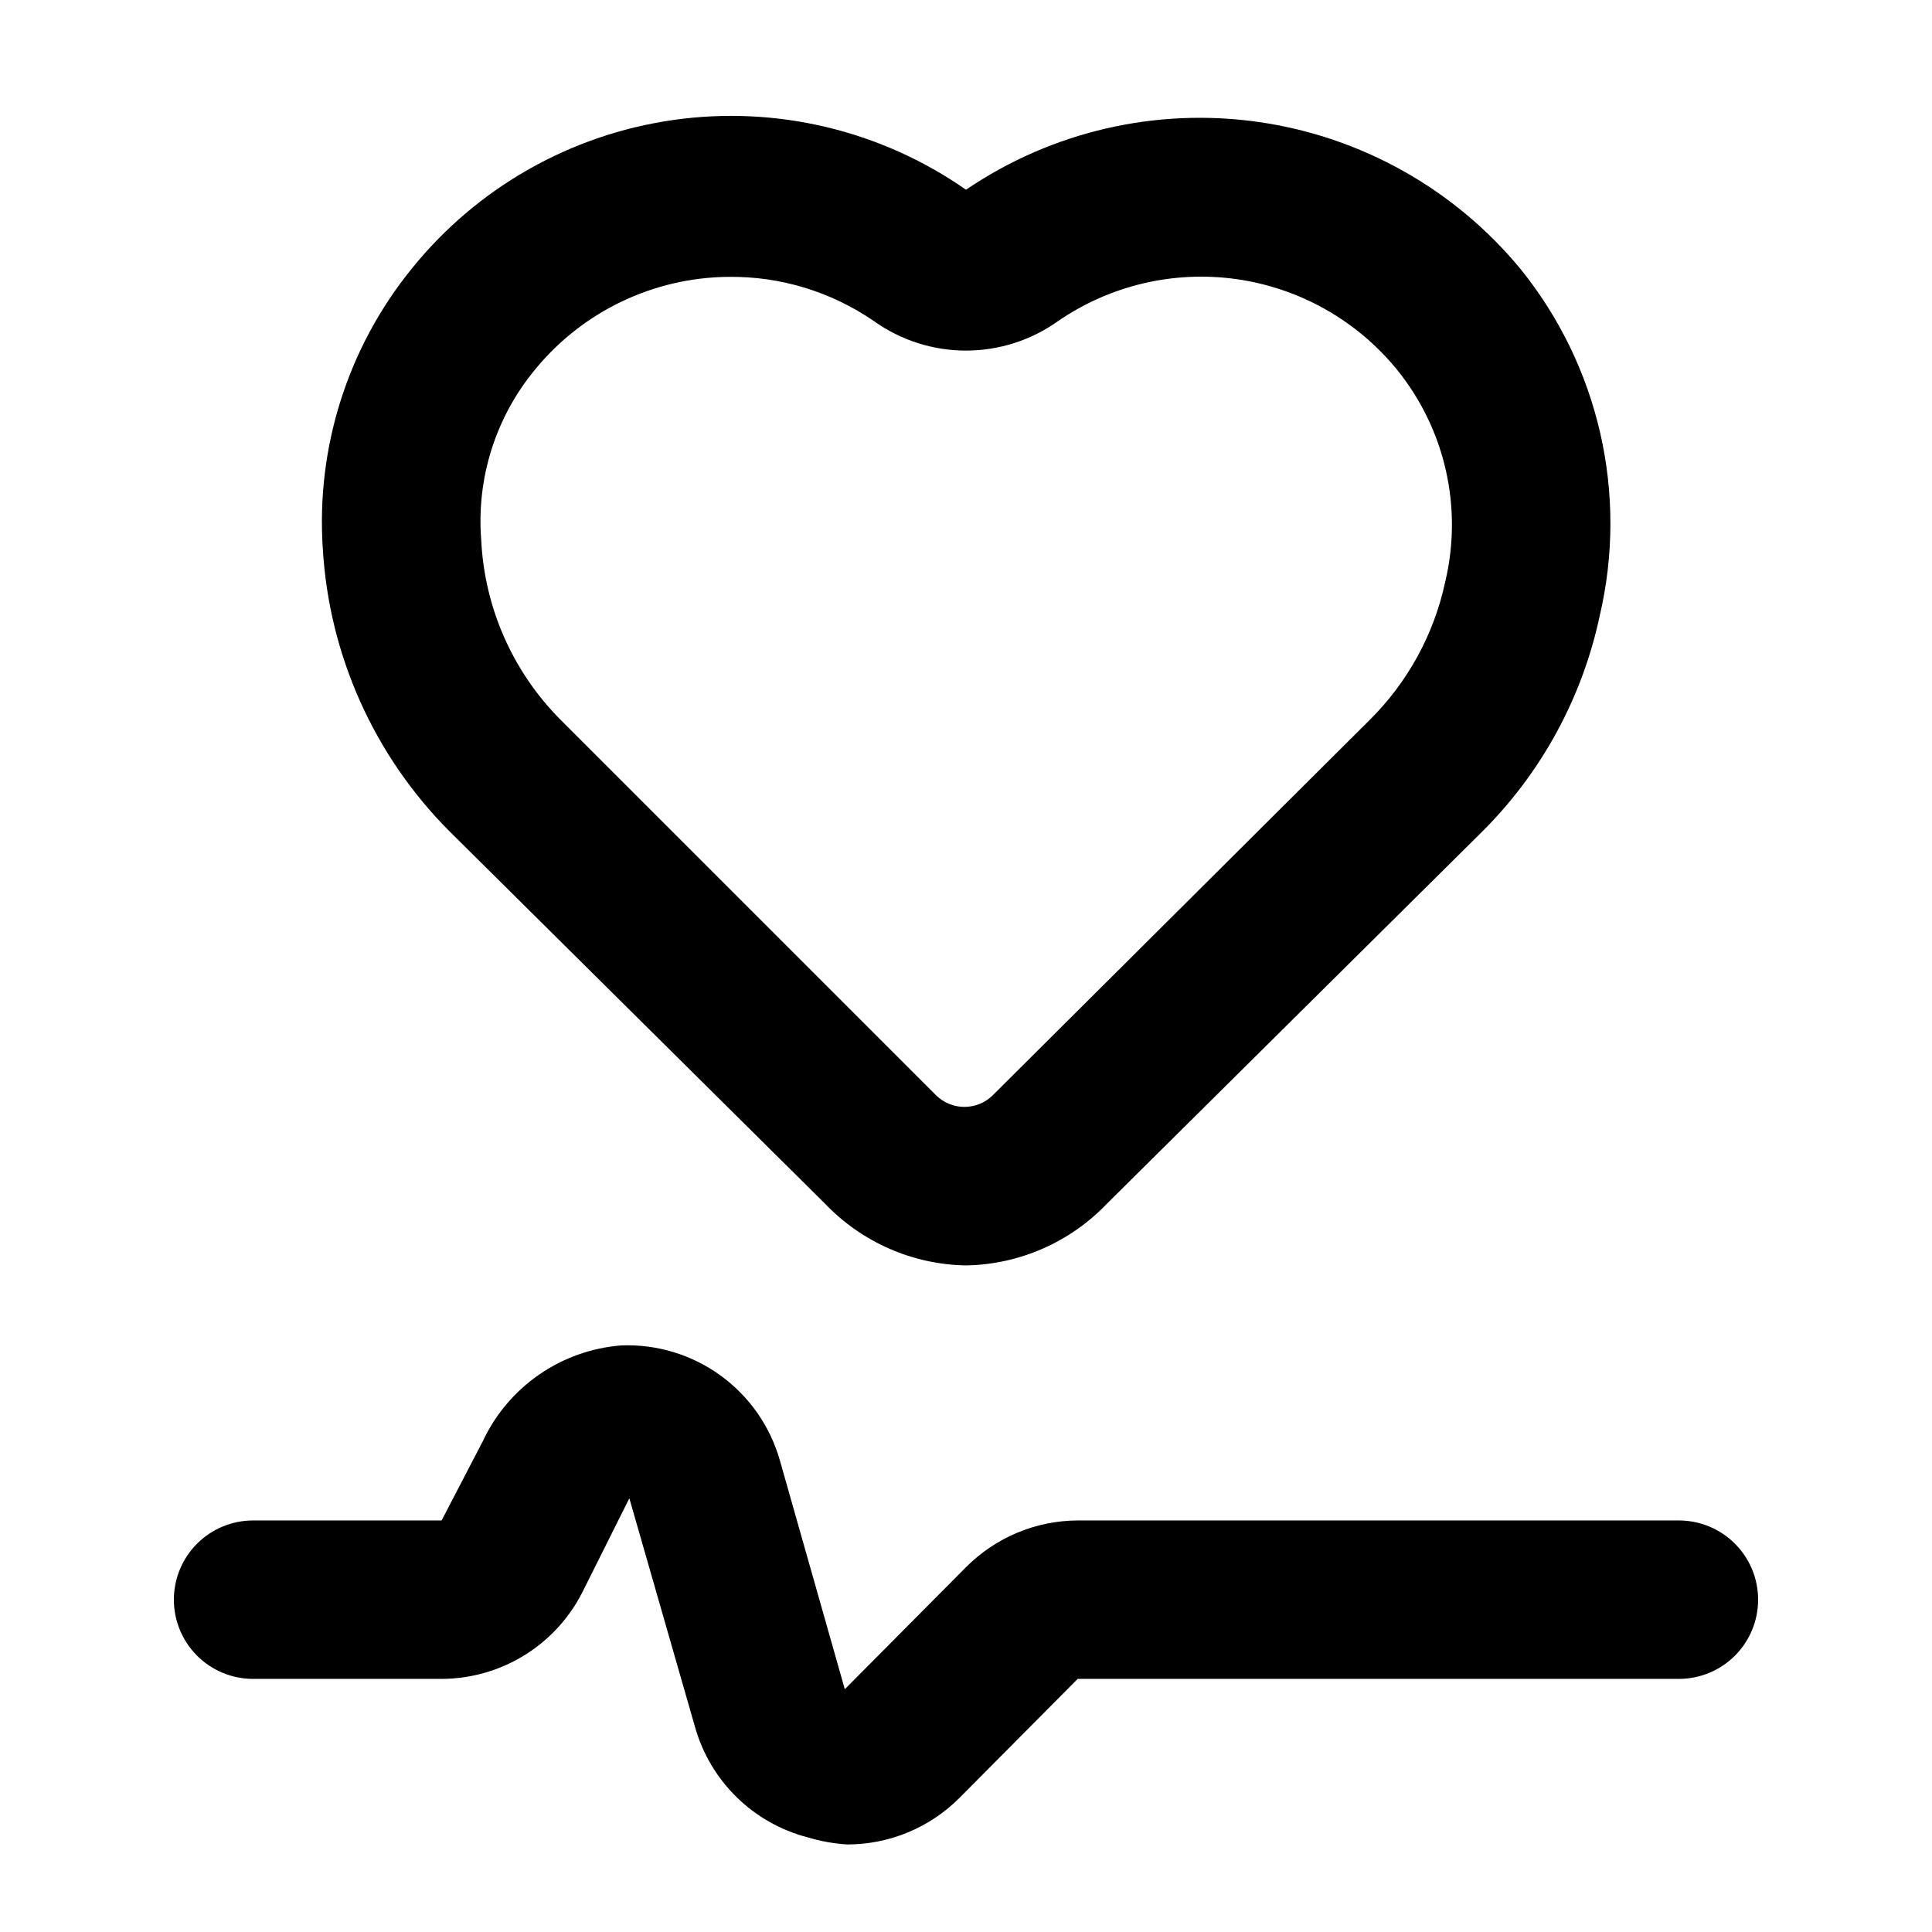
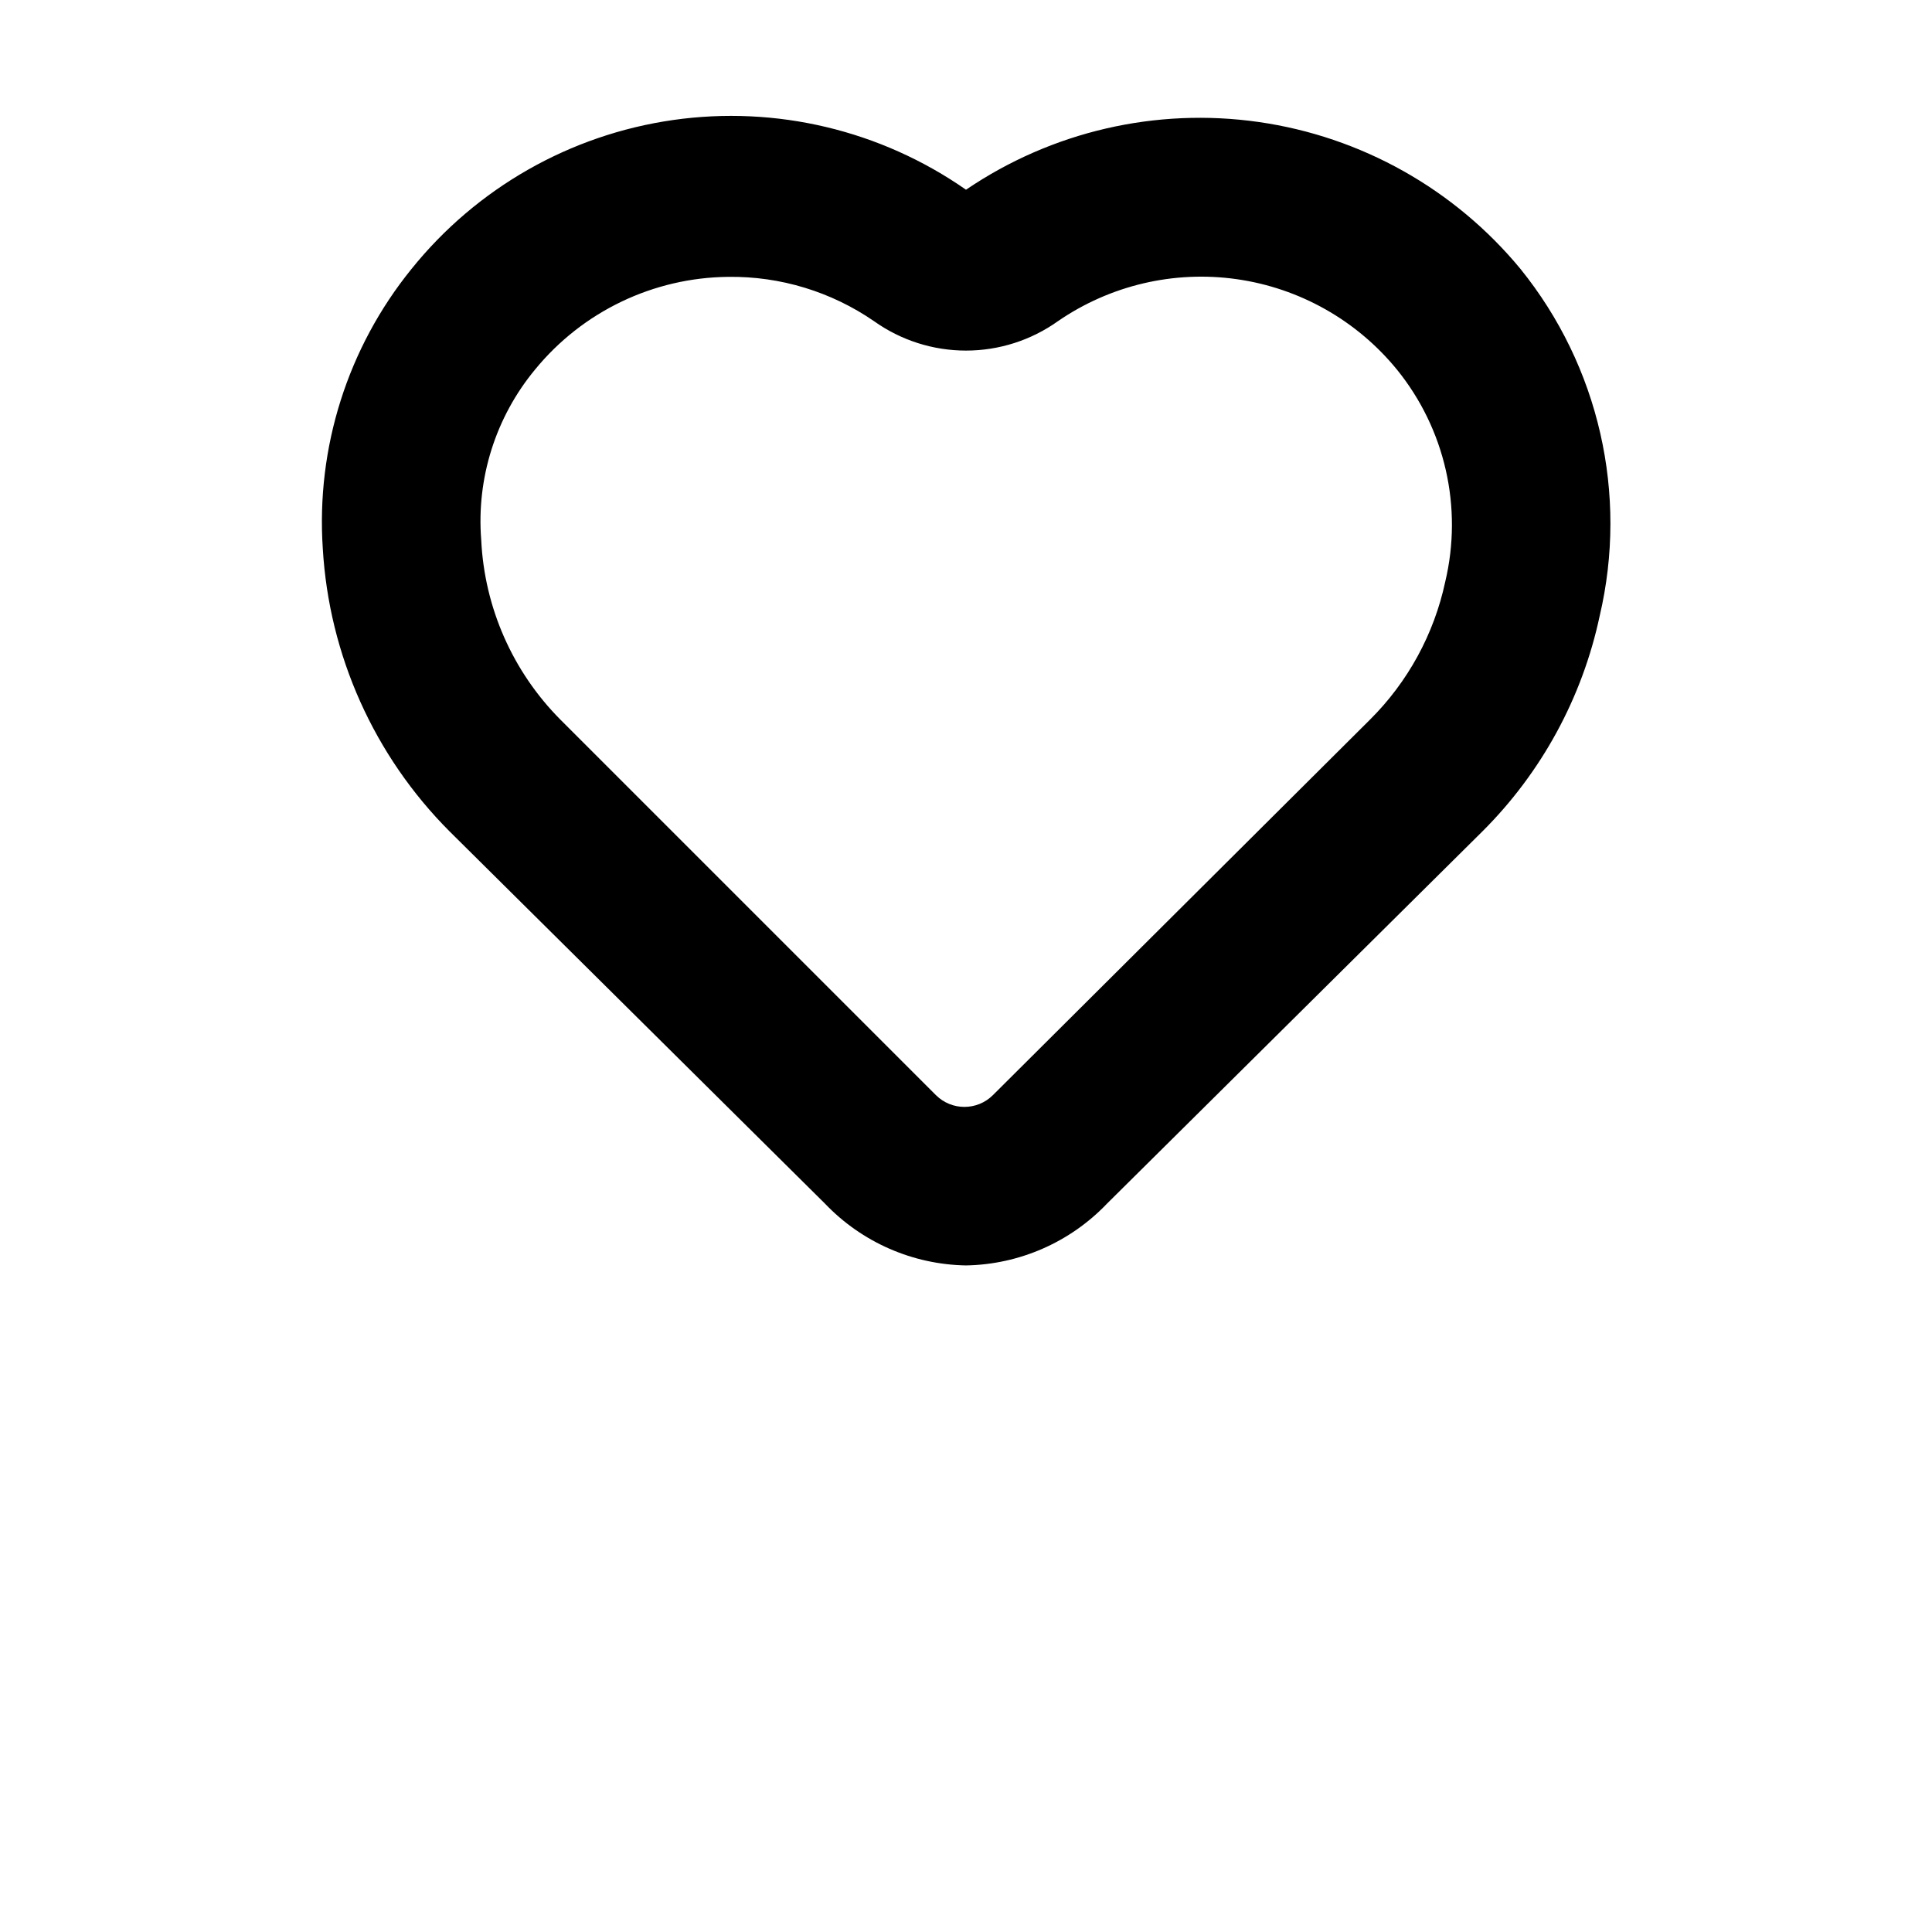
<svg xmlns="http://www.w3.org/2000/svg" fill="#000000" width="800px" height="800px" version="1.1" viewBox="144 144 512 512">
  <g>
    <path d="m400 479.35c-14.145-0.242-27.602-6.141-37.367-16.371l-99.504-98.664c-19.984-20.031-31.934-46.695-33.586-74.941-1.789-26.781 6.609-53.25 23.512-74.102 17.273-21.465 42.055-35.574 69.332-39.469 27.277-3.898 55.016 2.707 77.613 18.477 22.707-15.434 50.355-21.836 77.535-17.953 27.18 3.883 51.93 17.77 69.406 38.945 20.82 25.762 28.566 59.699 20.992 91.945-4.606 21.641-15.398 41.477-31.066 57.098l-99.504 98.664c-9.766 10.23-23.223 16.129-37.363 16.371zm-62.977-261.98c-19.875 0.18-38.637 9.18-51.223 24.562-10.445 12.613-15.566 28.805-14.273 45.133 0.848 17.938 8.328 34.918 20.992 47.652l99.504 99.504v-0.004c4.176 4.164 10.934 4.164 15.113 0l99.922-99.5c10.047-9.984 16.977-22.676 19.941-36.527 4.699-19.723-0.031-40.512-12.805-56.258-10.633-13.027-25.777-21.574-42.422-23.945-16.648-2.371-33.574 1.605-47.426 11.141-7.109 5.062-15.621 7.781-24.348 7.781-8.73 0-17.242-2.719-24.352-7.781-11.348-7.824-24.844-11.934-38.625-11.758z" />
-     <path d="m368.51 632.8c-3.562-0.227-7.082-0.859-10.496-1.891-14.406-3.754-25.75-14.855-29.809-29.18l-17.422-60.668-11.965 23.93-0.004 0.004c-3.402 7.144-8.754 13.184-15.441 17.418-6.684 4.231-14.43 6.492-22.344 6.512h-49.961c-5.566 0-10.906-2.211-14.844-6.148-3.938-3.934-6.148-9.273-6.148-14.844 0-5.566 2.211-10.906 6.148-14.844 3.938-3.934 9.277-6.148 14.844-6.148h49.961l10.914-20.992c3.324-7.106 8.48-13.203 14.934-17.668 6.453-4.461 13.98-7.129 21.805-7.731 9.395-0.359 18.641 2.441 26.254 7.961 7.609 5.519 13.152 13.434 15.73 22.477l17.215 60.668 32.117-32.328c7.836-7.883 18.48-12.34 29.598-12.387h159.33c5.57 0 10.906 2.215 14.844 6.148 3.938 3.938 6.148 9.277 6.148 14.844 0 5.57-2.211 10.91-6.148 14.844-3.938 3.938-9.273 6.148-14.844 6.148h-159.33l-31.488 31.699c-7.871 7.809-18.512 12.184-29.598 12.176z" />
  </g>
</svg>